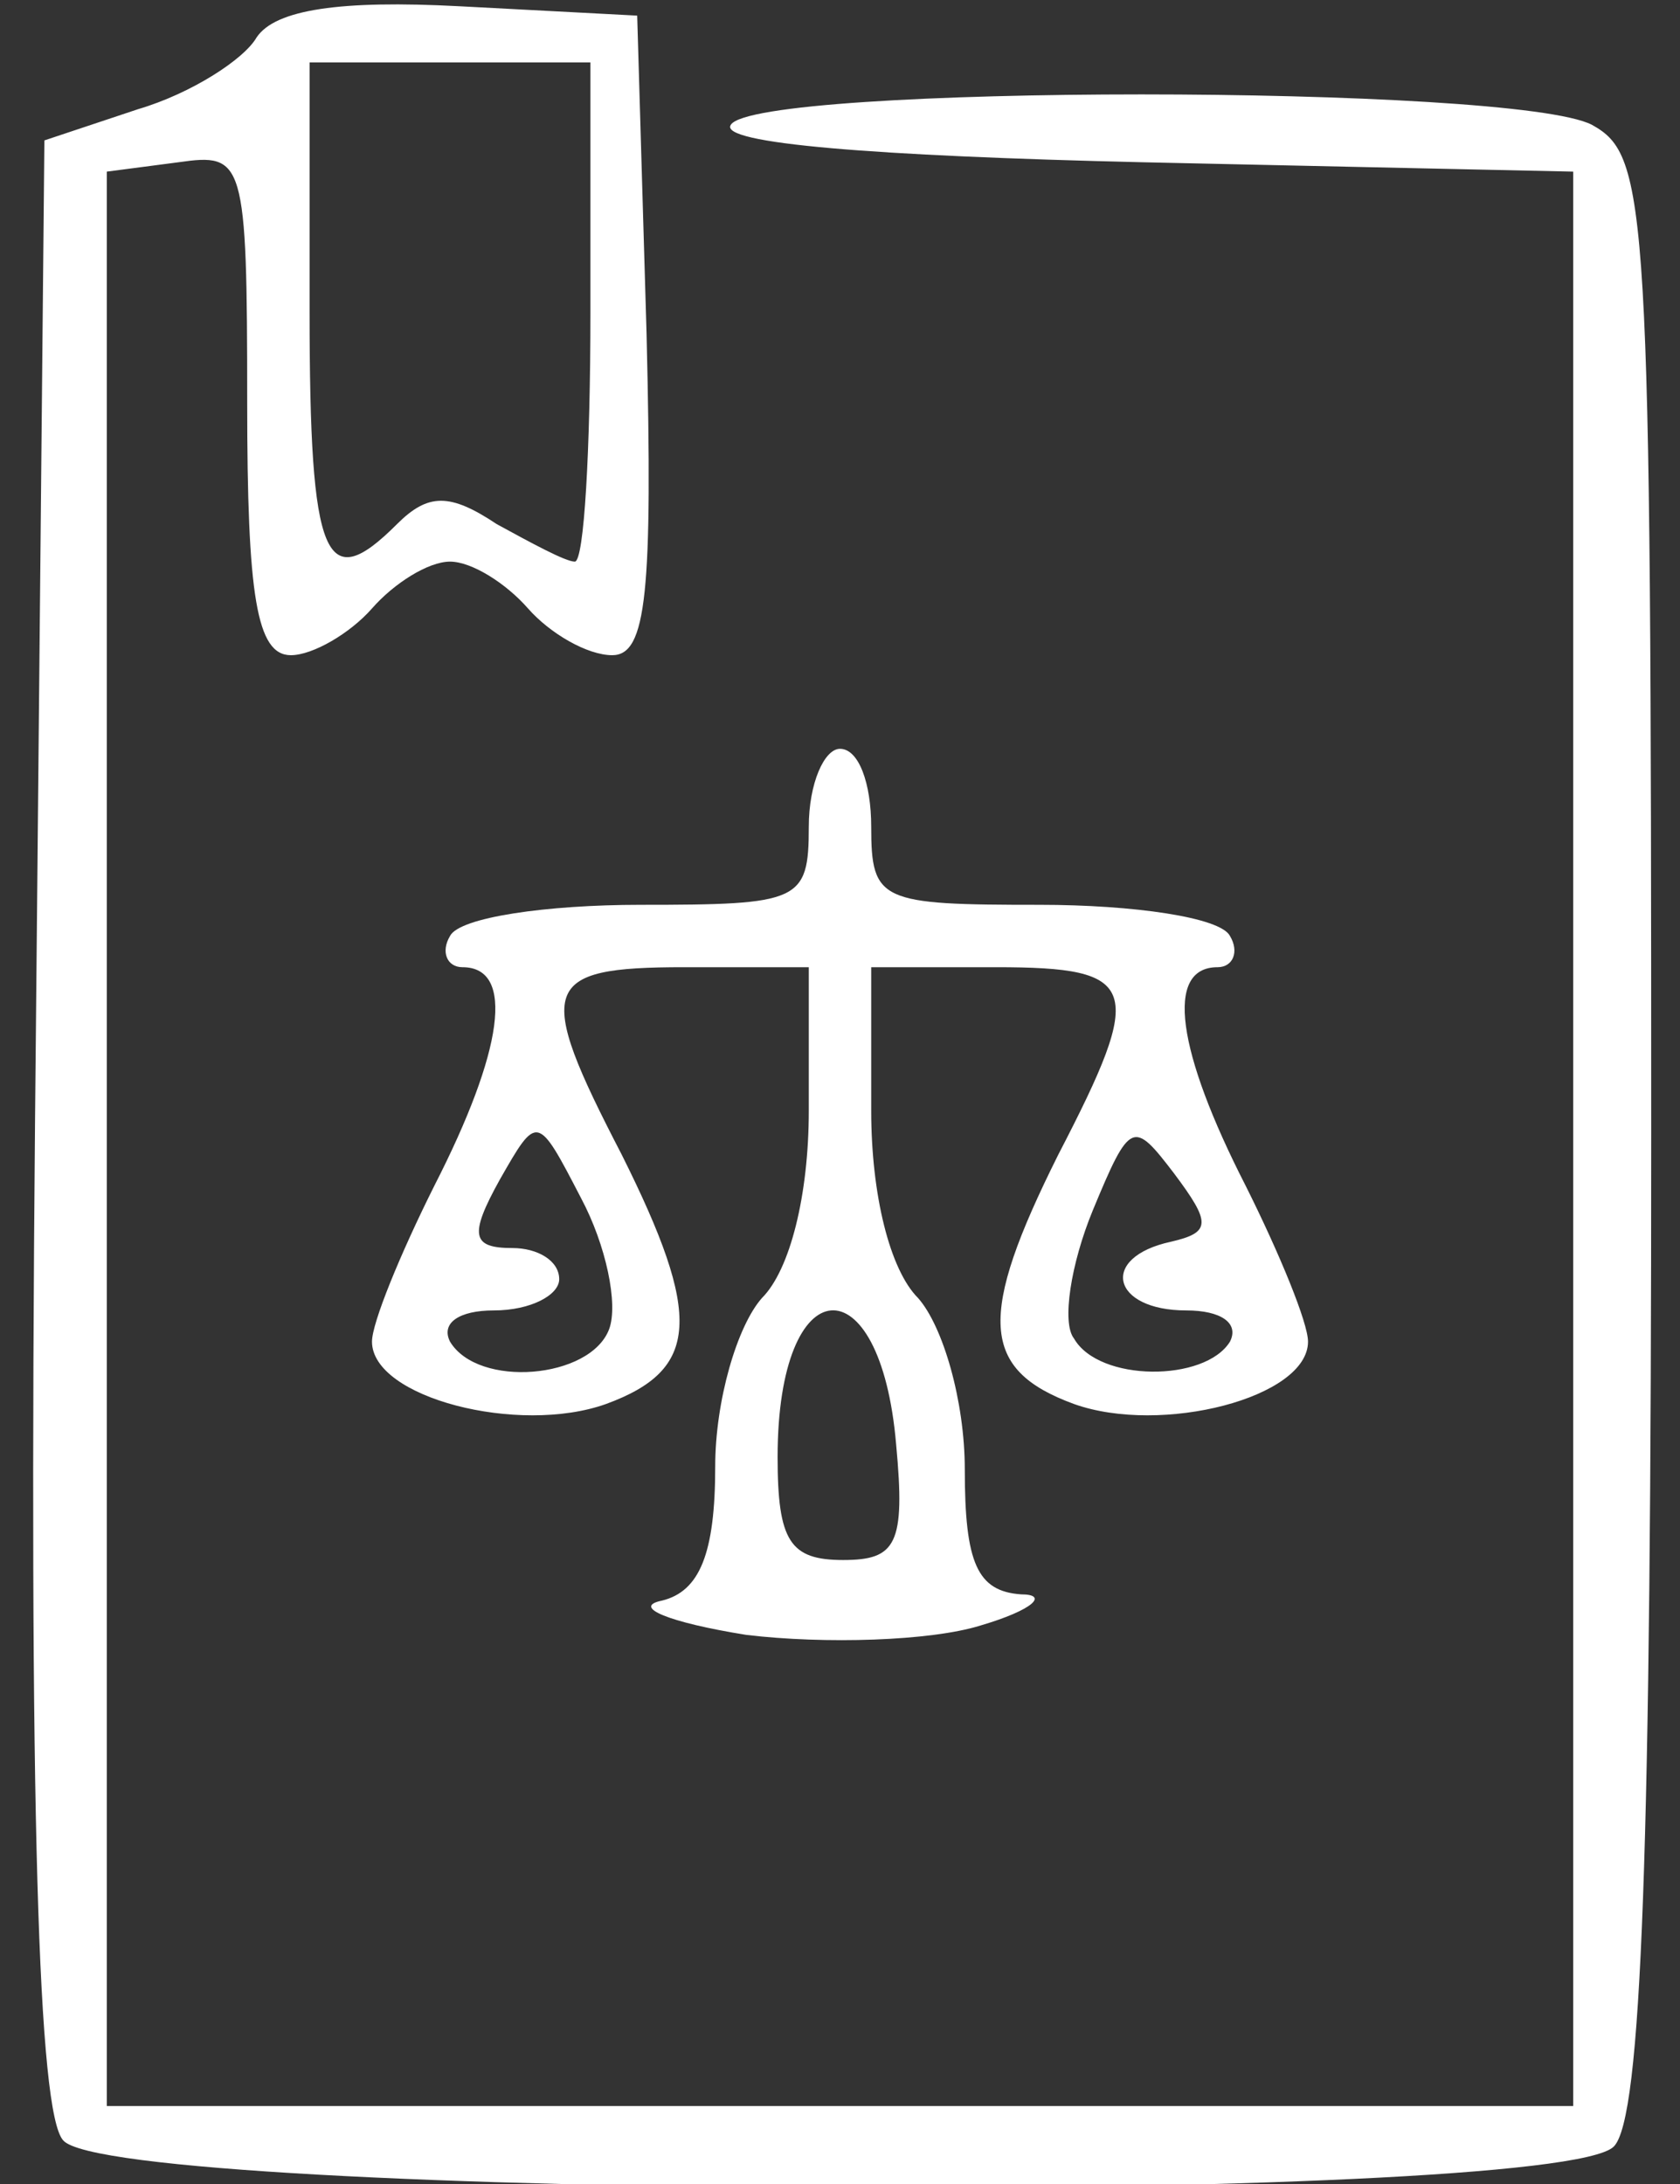
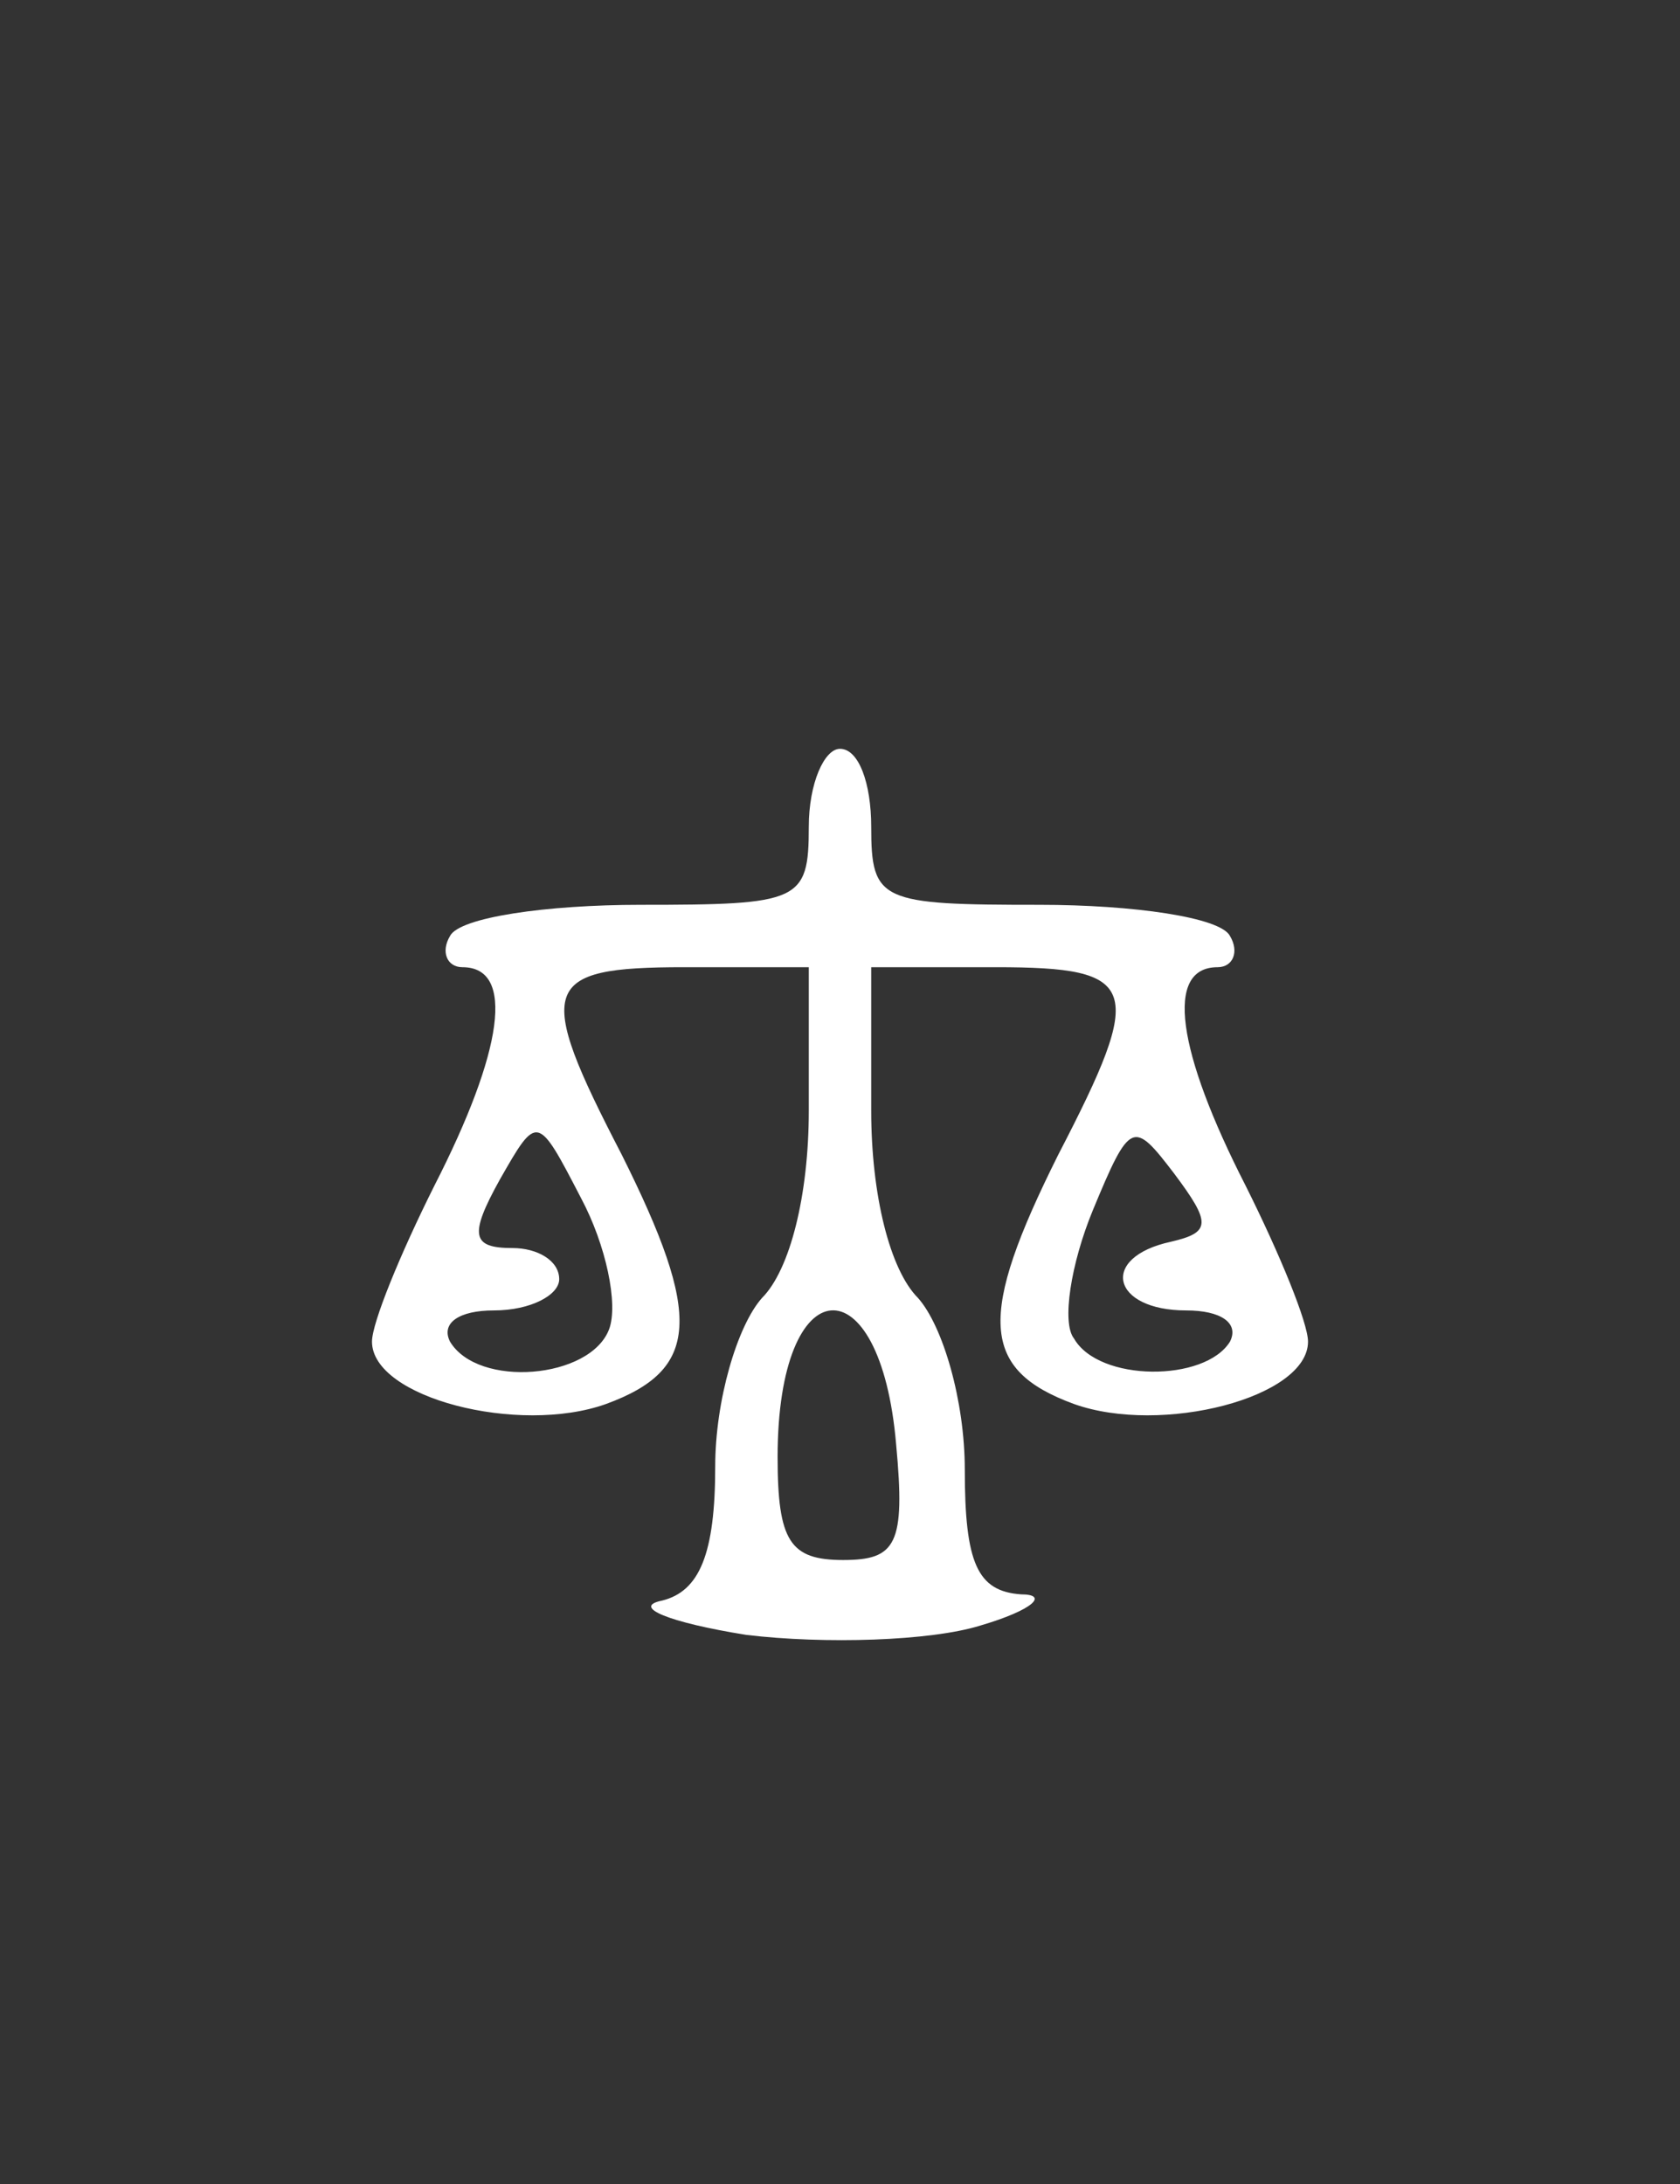
<svg xmlns="http://www.w3.org/2000/svg" width="50" height="65" viewBox="0 0 50 65" fill="none">
  <rect x="0" y="0" width="50" height="65" fill="#333333" stroke="none" />
-   <path d="M7.636 1.115C7.264 1.765 5.686 2.786 4.107 3.25L1.321 4.179L1.043 33.336C0.857 54.043 1.136 62.865 1.879 63.7C3.364 65.465 46.264 65.65 48.029 63.886C48.864 63.05 49.143 55.065 49.143 33.708C49.143 5.943 49.05 4.643 47.379 3.715C45.057 2.508 22.493 2.508 21.75 3.715C21.379 4.272 26.021 4.643 34.007 4.829L46.822 5.108V33.893V62.679H25H3.179V33.893V5.108L5.314 4.829C7.264 4.55 7.357 4.736 7.357 11.979C7.357 17.736 7.636 19.5 8.657 19.5C9.307 19.5 10.421 18.85 11.072 18.108C11.722 17.365 12.743 16.715 13.393 16.715C14.043 16.715 15.064 17.365 15.714 18.108C16.364 18.85 17.479 19.5 18.221 19.5C19.243 19.5 19.429 17.643 19.243 9.936L18.964 0.465L13.671 0.186C10.143 0 8.193 0.279 7.636 1.115ZM17.572 9.286C17.572 13.372 17.386 16.715 17.107 16.715C16.829 16.715 15.807 16.157 14.786 15.6C13.393 14.672 12.743 14.672 11.814 15.6C9.679 17.736 9.214 16.715 9.214 9.286V1.858H13.393H17.572V9.286Z" fill="white" />
  <path d="M24.071 24.608C24.071 26.836 23.793 26.929 19.057 26.929C16.271 26.929 13.671 27.301 13.393 27.858C13.114 28.322 13.3 28.786 13.764 28.786C15.343 28.786 14.971 31.294 12.929 35.286C11.907 37.329 11.071 39.372 11.071 39.929C11.071 41.601 15.436 42.715 18.036 41.786C20.821 40.765 20.914 39.186 18.5 34.358C15.9 29.343 16.086 28.786 20.357 28.786H24.071V33.058C24.071 35.565 23.514 37.794 22.679 38.629C21.936 39.465 21.286 41.694 21.286 43.644C21.286 46.243 20.821 47.358 19.707 47.636C18.779 47.822 19.893 48.286 22.214 48.658C24.536 48.936 27.693 48.843 29.179 48.379C30.757 47.915 31.221 47.451 30.386 47.451C29.086 47.358 28.714 46.522 28.714 43.736C28.714 41.694 28.064 39.465 27.321 38.629C26.486 37.794 25.929 35.565 25.929 33.058V28.786H29.643C33.914 28.786 34.1 29.343 31.5 34.358C29.086 39.186 29.179 40.765 31.964 41.786C34.564 42.715 38.929 41.601 38.929 39.929C38.929 39.372 38.093 37.329 37.071 35.286C35.029 31.294 34.657 28.786 36.236 28.786C36.7 28.786 36.886 28.322 36.607 27.858C36.329 27.301 33.729 26.929 30.943 26.929C26.207 26.929 25.929 26.836 25.929 24.608C25.929 23.308 25.557 22.286 25 22.286C24.536 22.286 24.071 23.308 24.071 24.608ZM18.129 39.558C17.571 41.044 14.229 41.322 13.393 39.929C13.114 39.372 13.671 39.001 14.693 39.001C15.807 39.001 16.643 38.536 16.643 38.072C16.643 37.515 15.993 37.144 15.25 37.144C14.043 37.144 13.95 36.772 14.879 35.101C15.993 33.151 15.993 33.151 17.293 35.658C18.036 37.051 18.407 38.815 18.129 39.558ZM34.843 36.958C32.707 37.422 33.079 39.001 35.307 39.001C36.329 39.001 36.886 39.372 36.607 39.929C35.864 41.136 32.707 41.136 31.964 39.836C31.593 39.372 31.871 37.608 32.521 36.029C33.636 33.336 33.729 33.336 34.936 34.915C36.05 36.401 36.05 36.679 34.843 36.958ZM26.671 42.993C26.95 45.965 26.671 46.429 25.093 46.429C23.514 46.429 23.143 45.872 23.143 43.365C23.143 37.701 26.207 37.515 26.671 42.993Z" fill="white" />
</svg>